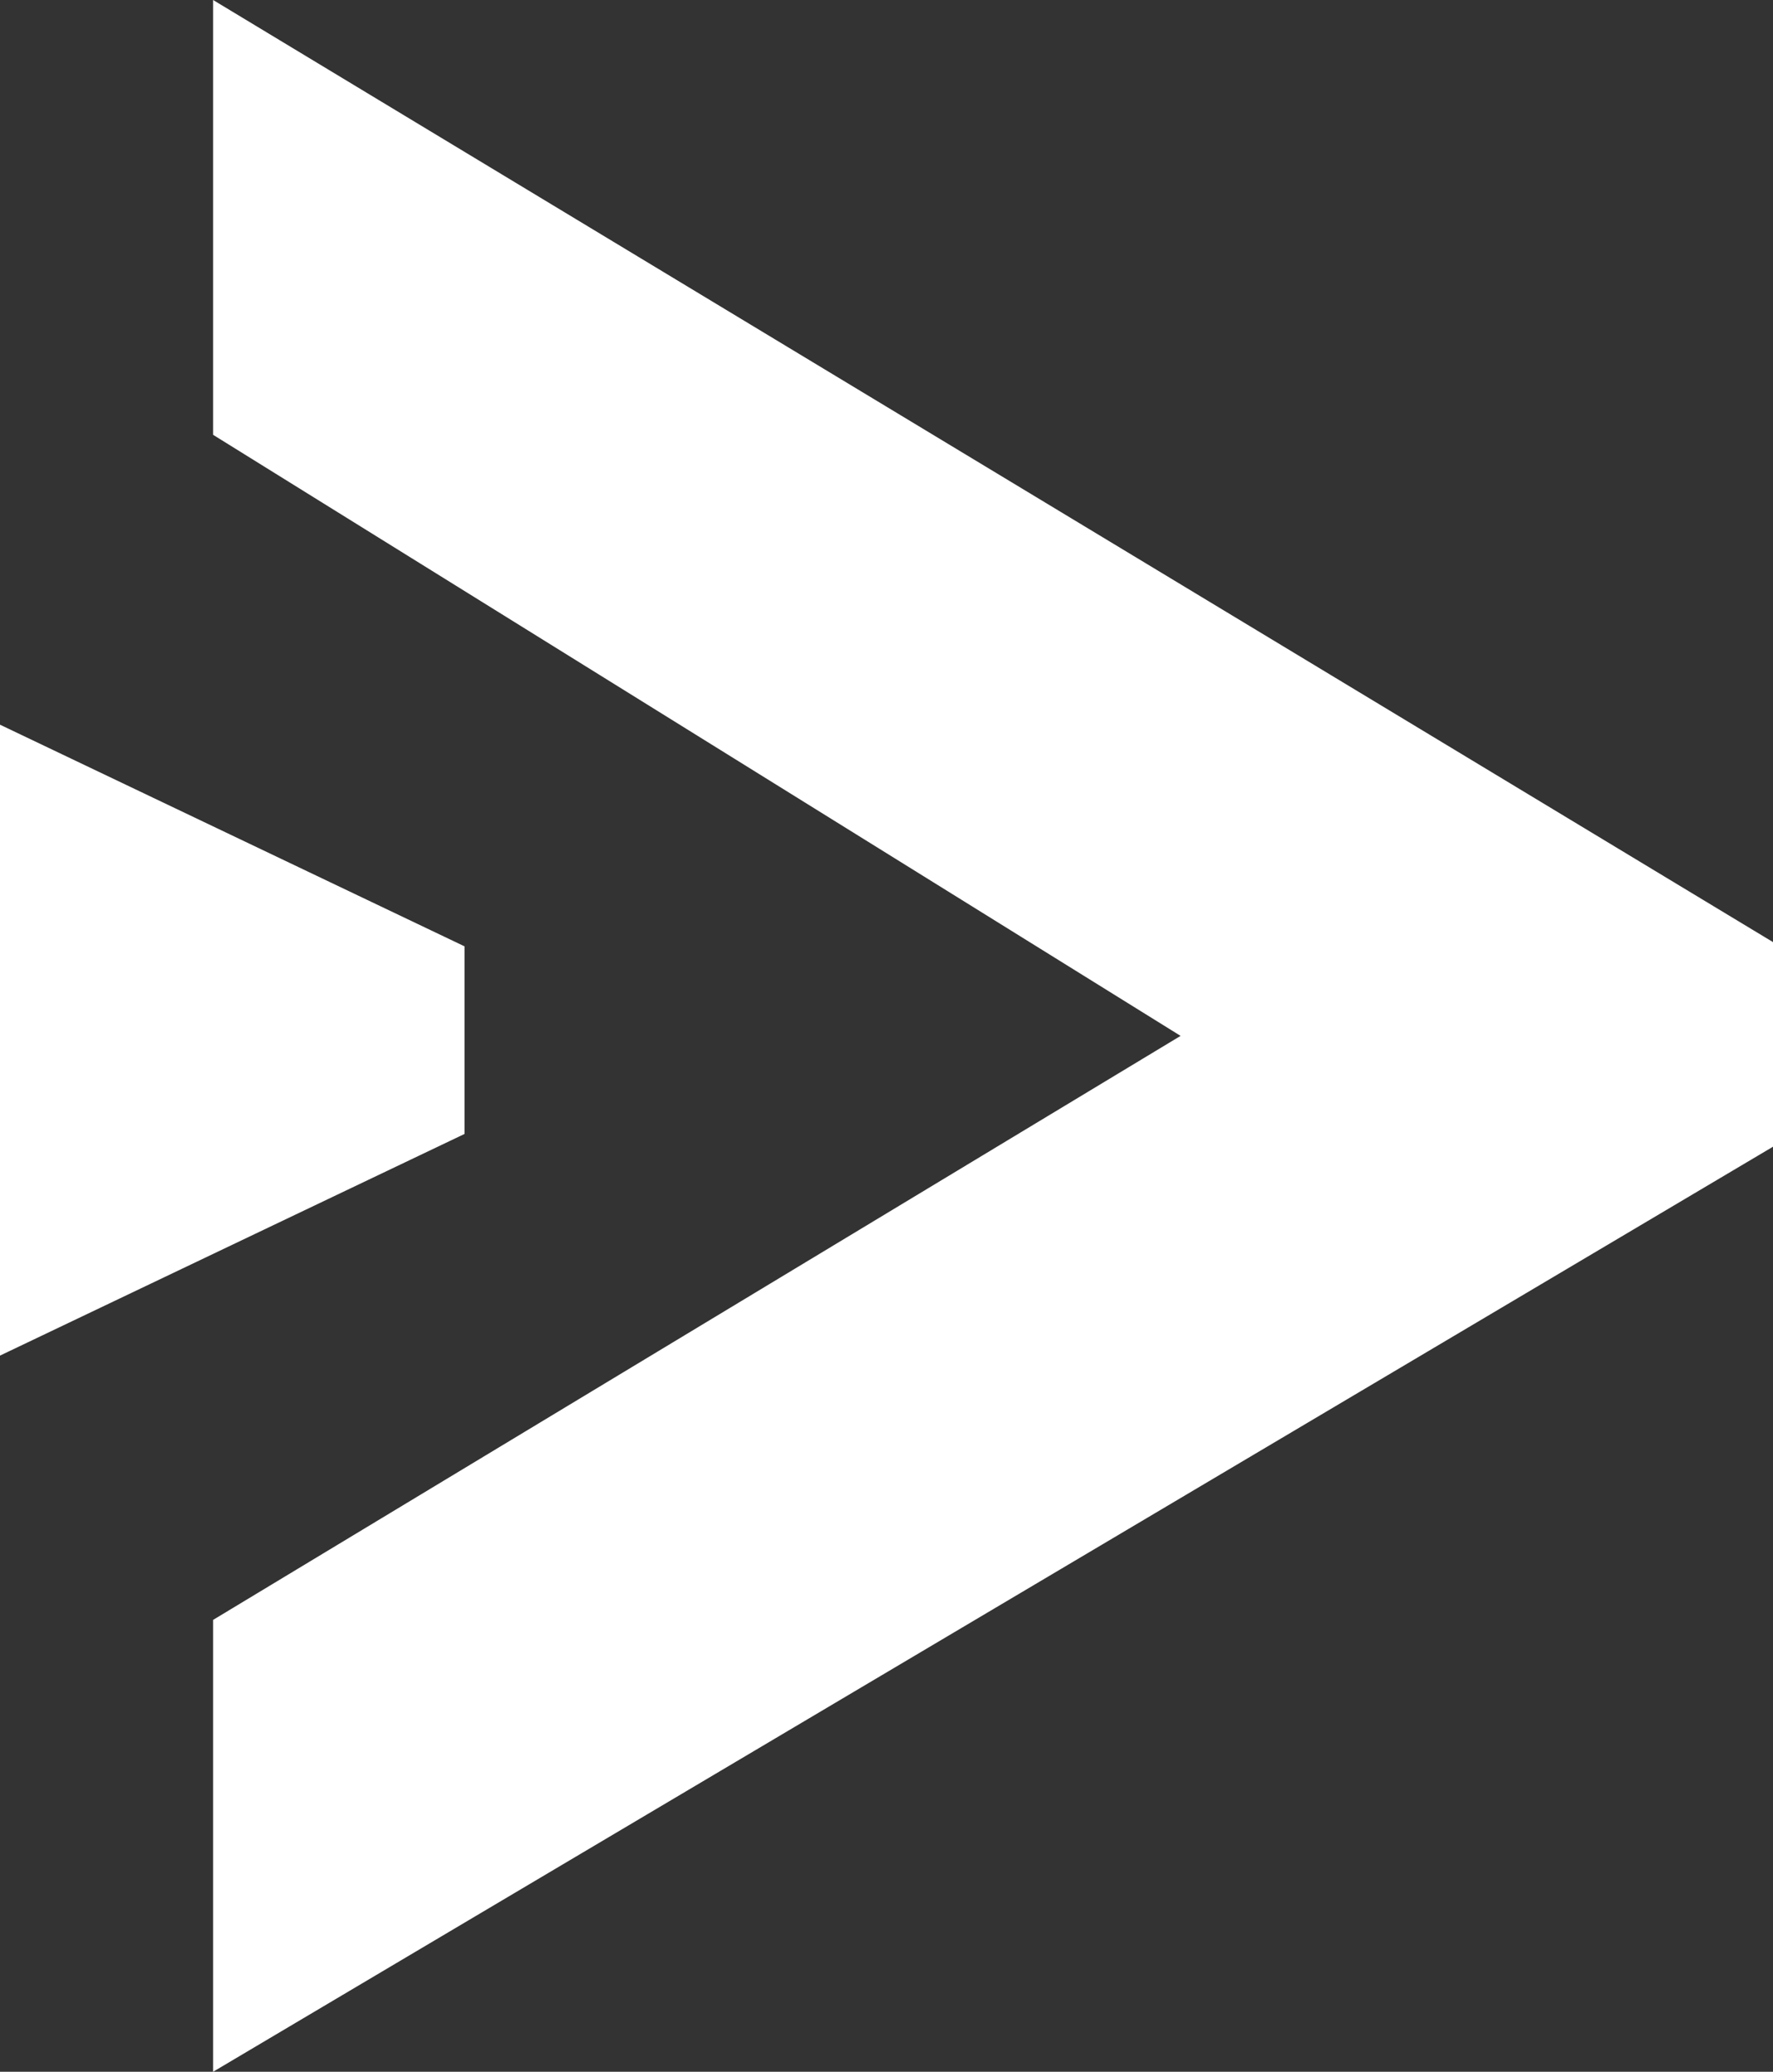
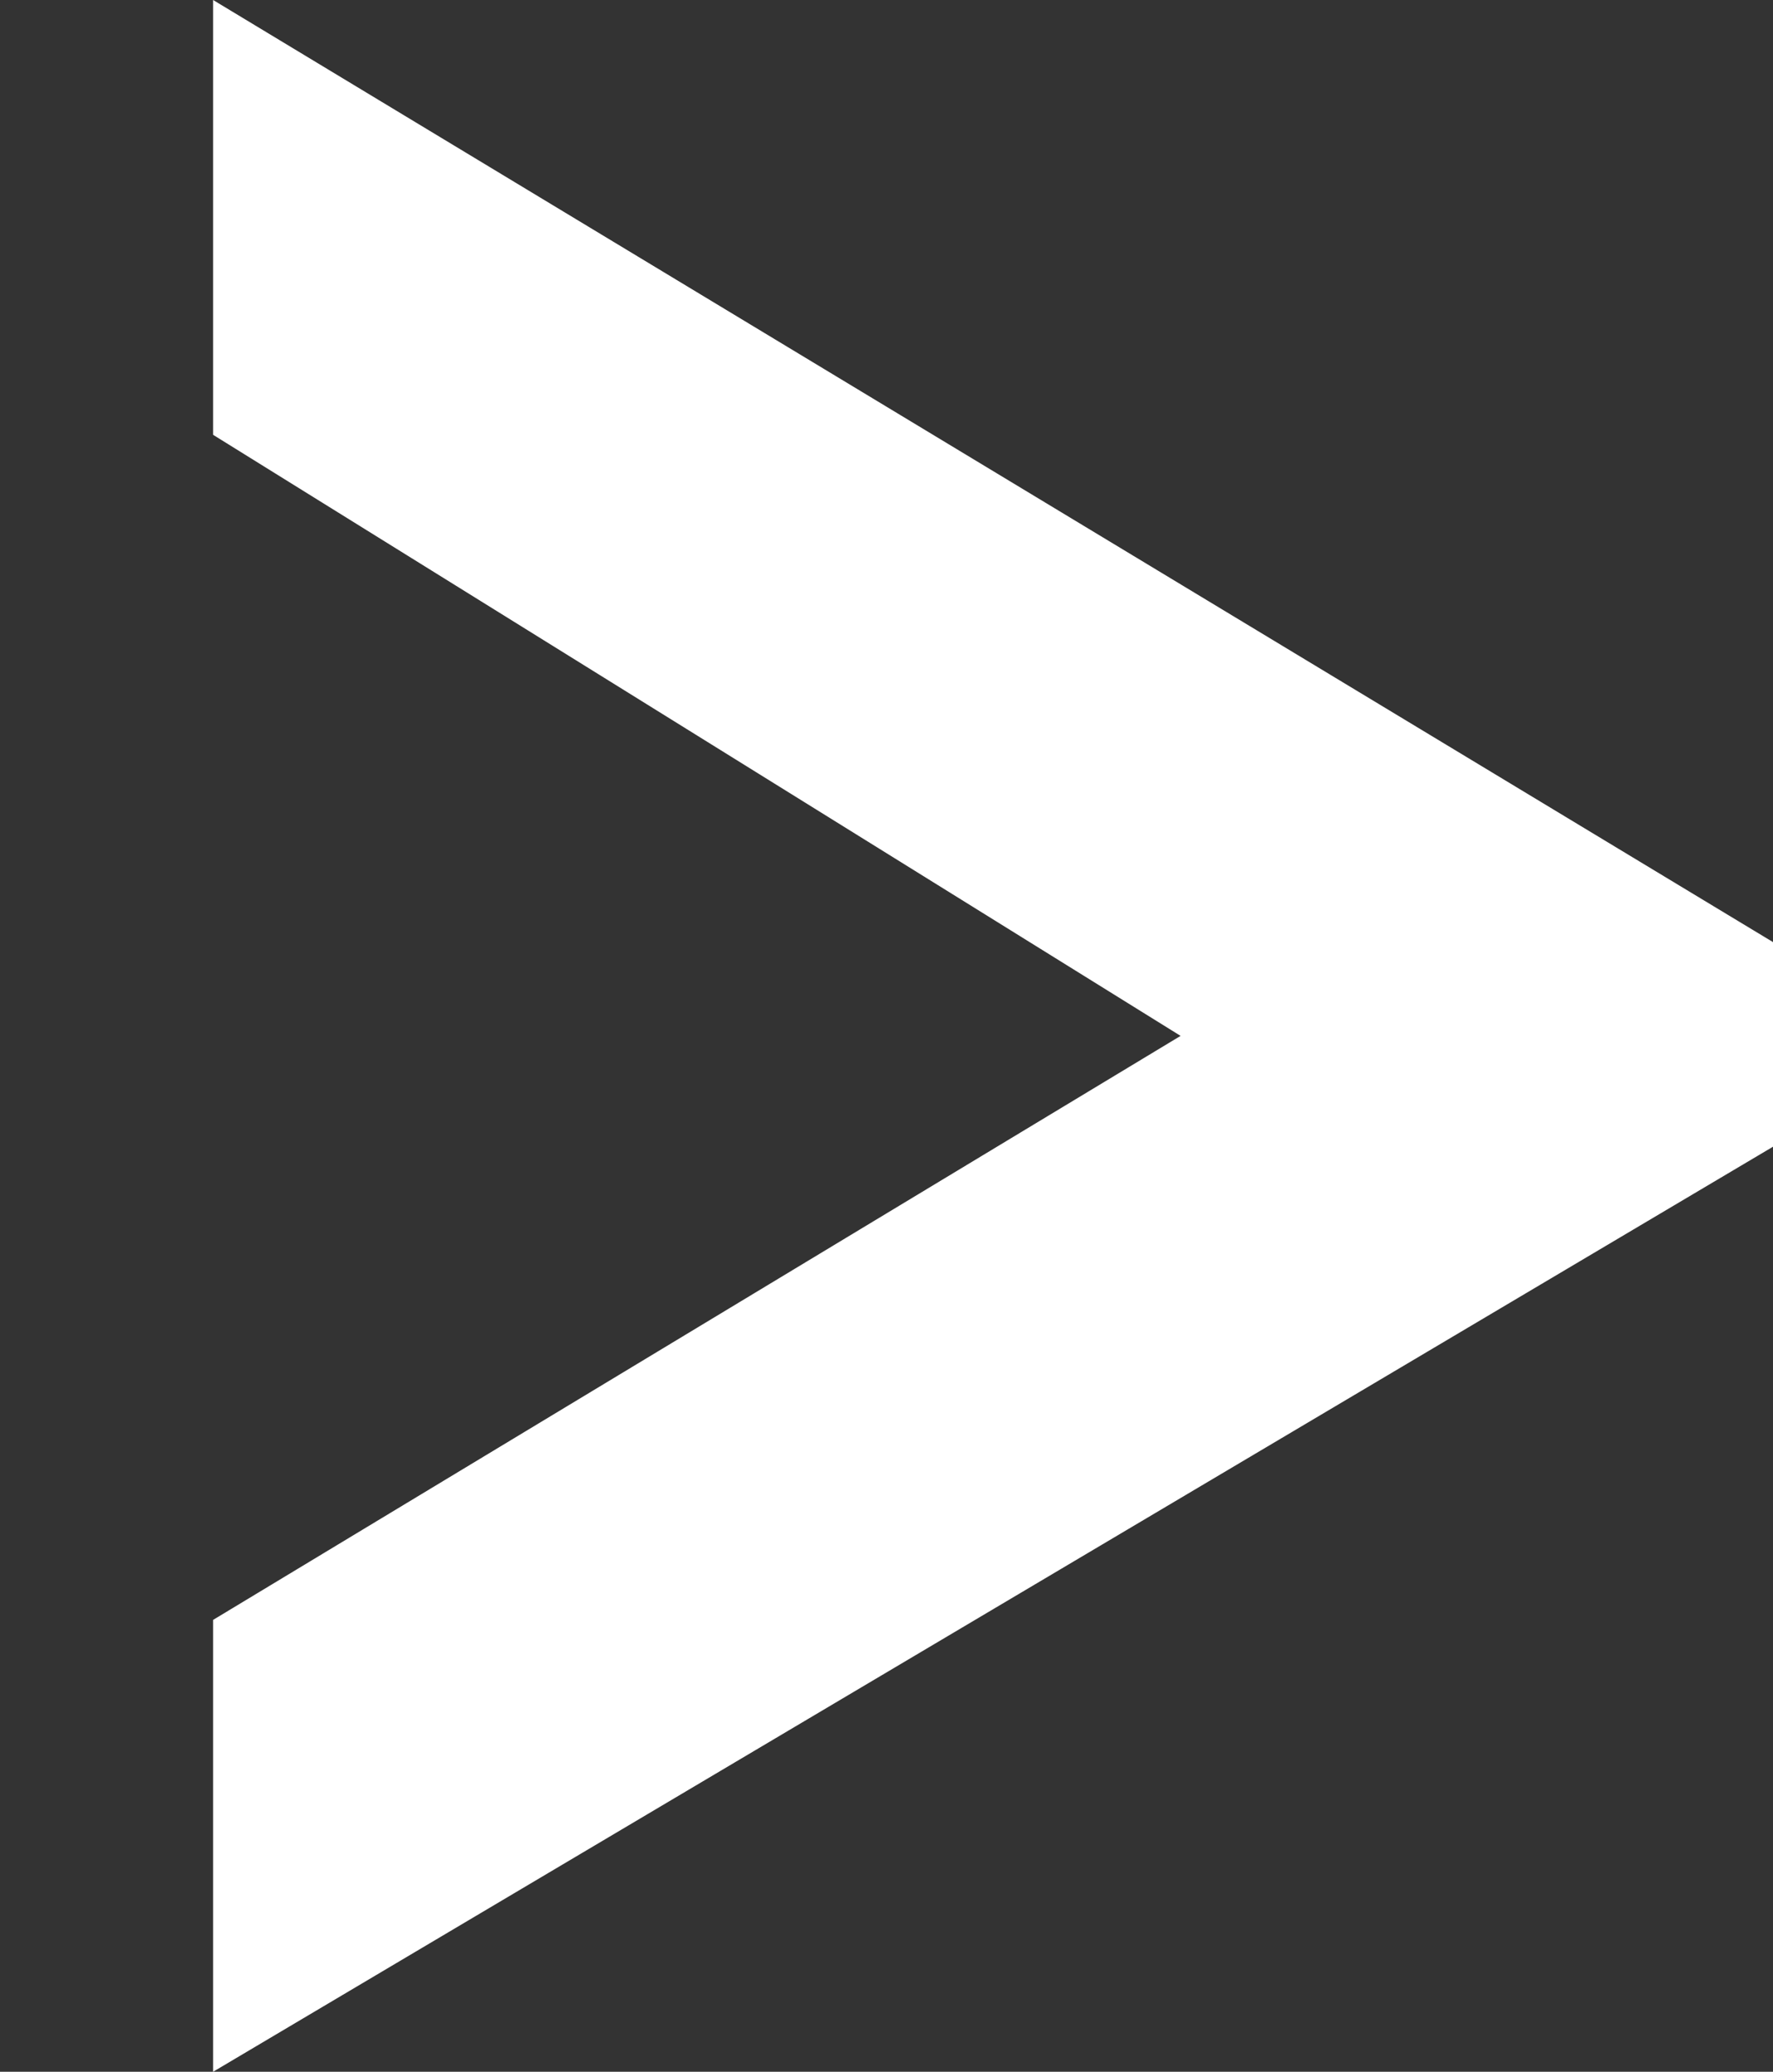
<svg xmlns="http://www.w3.org/2000/svg" version="1.1" id="Layer_1" x="0px" y="0px" viewBox="-139 145 41.6 48.6" enable-background="new -139 145 41.6 48.6" xml:space="preserve">
  <rect x="-139" y="145" width="41.6" height="48.6" fill="#333333" stroke="none" />
  <title>arrow copy</title>
  <desc>Created with Sketch.</desc>
  <g id="Page-1">
    <g id="Desktop-_x28_1366---1180_x29_" transform="translate(-965, -1567)">
      <g id="arrow-white" transform="translate(964, 1567)">
        <polygon id="_x3E_" fill="#FFFFFF" points="-96.4,171.9 -133,193.6 -133,183 -110.3,169.3 -133,155.2 -133,145 -96.4,167.1         " />
-         <polygon id="Fill-12" fill="#FFFFFF" points="-138,176.8 -127.1,171.6 -127.1,167.2 -138,162    " />
      </g>
    </g>
  </g>
</svg>